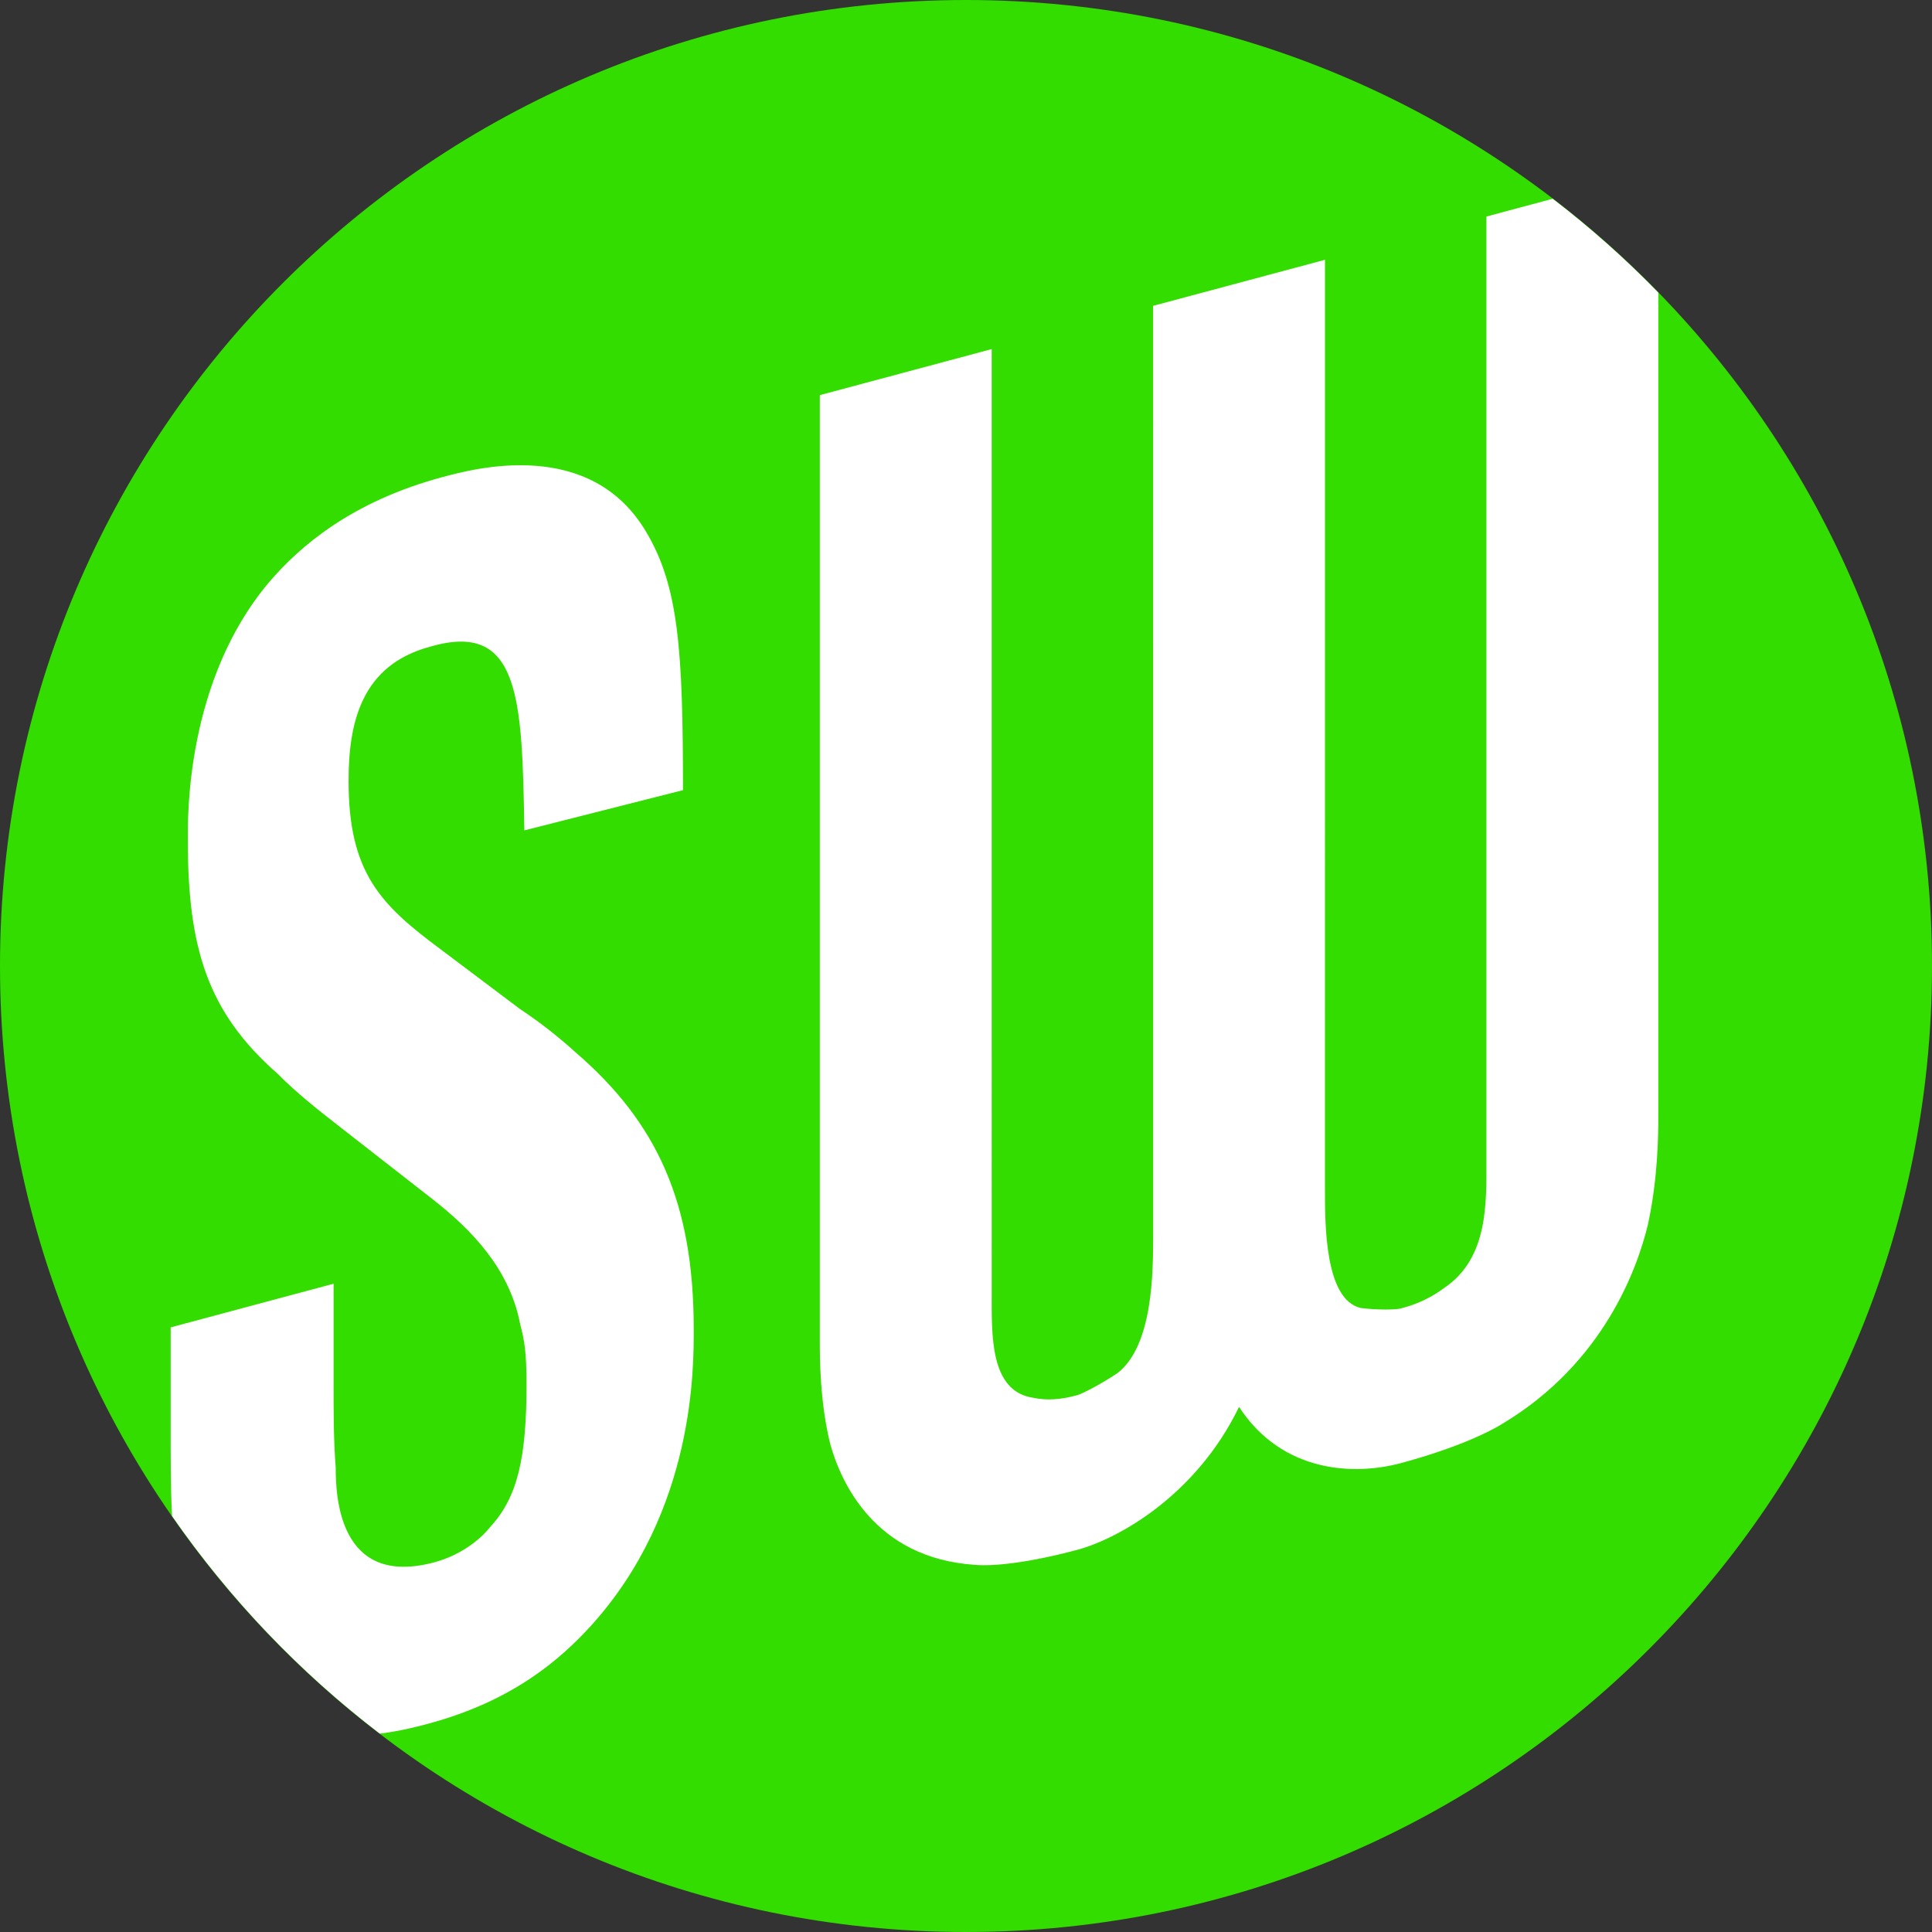
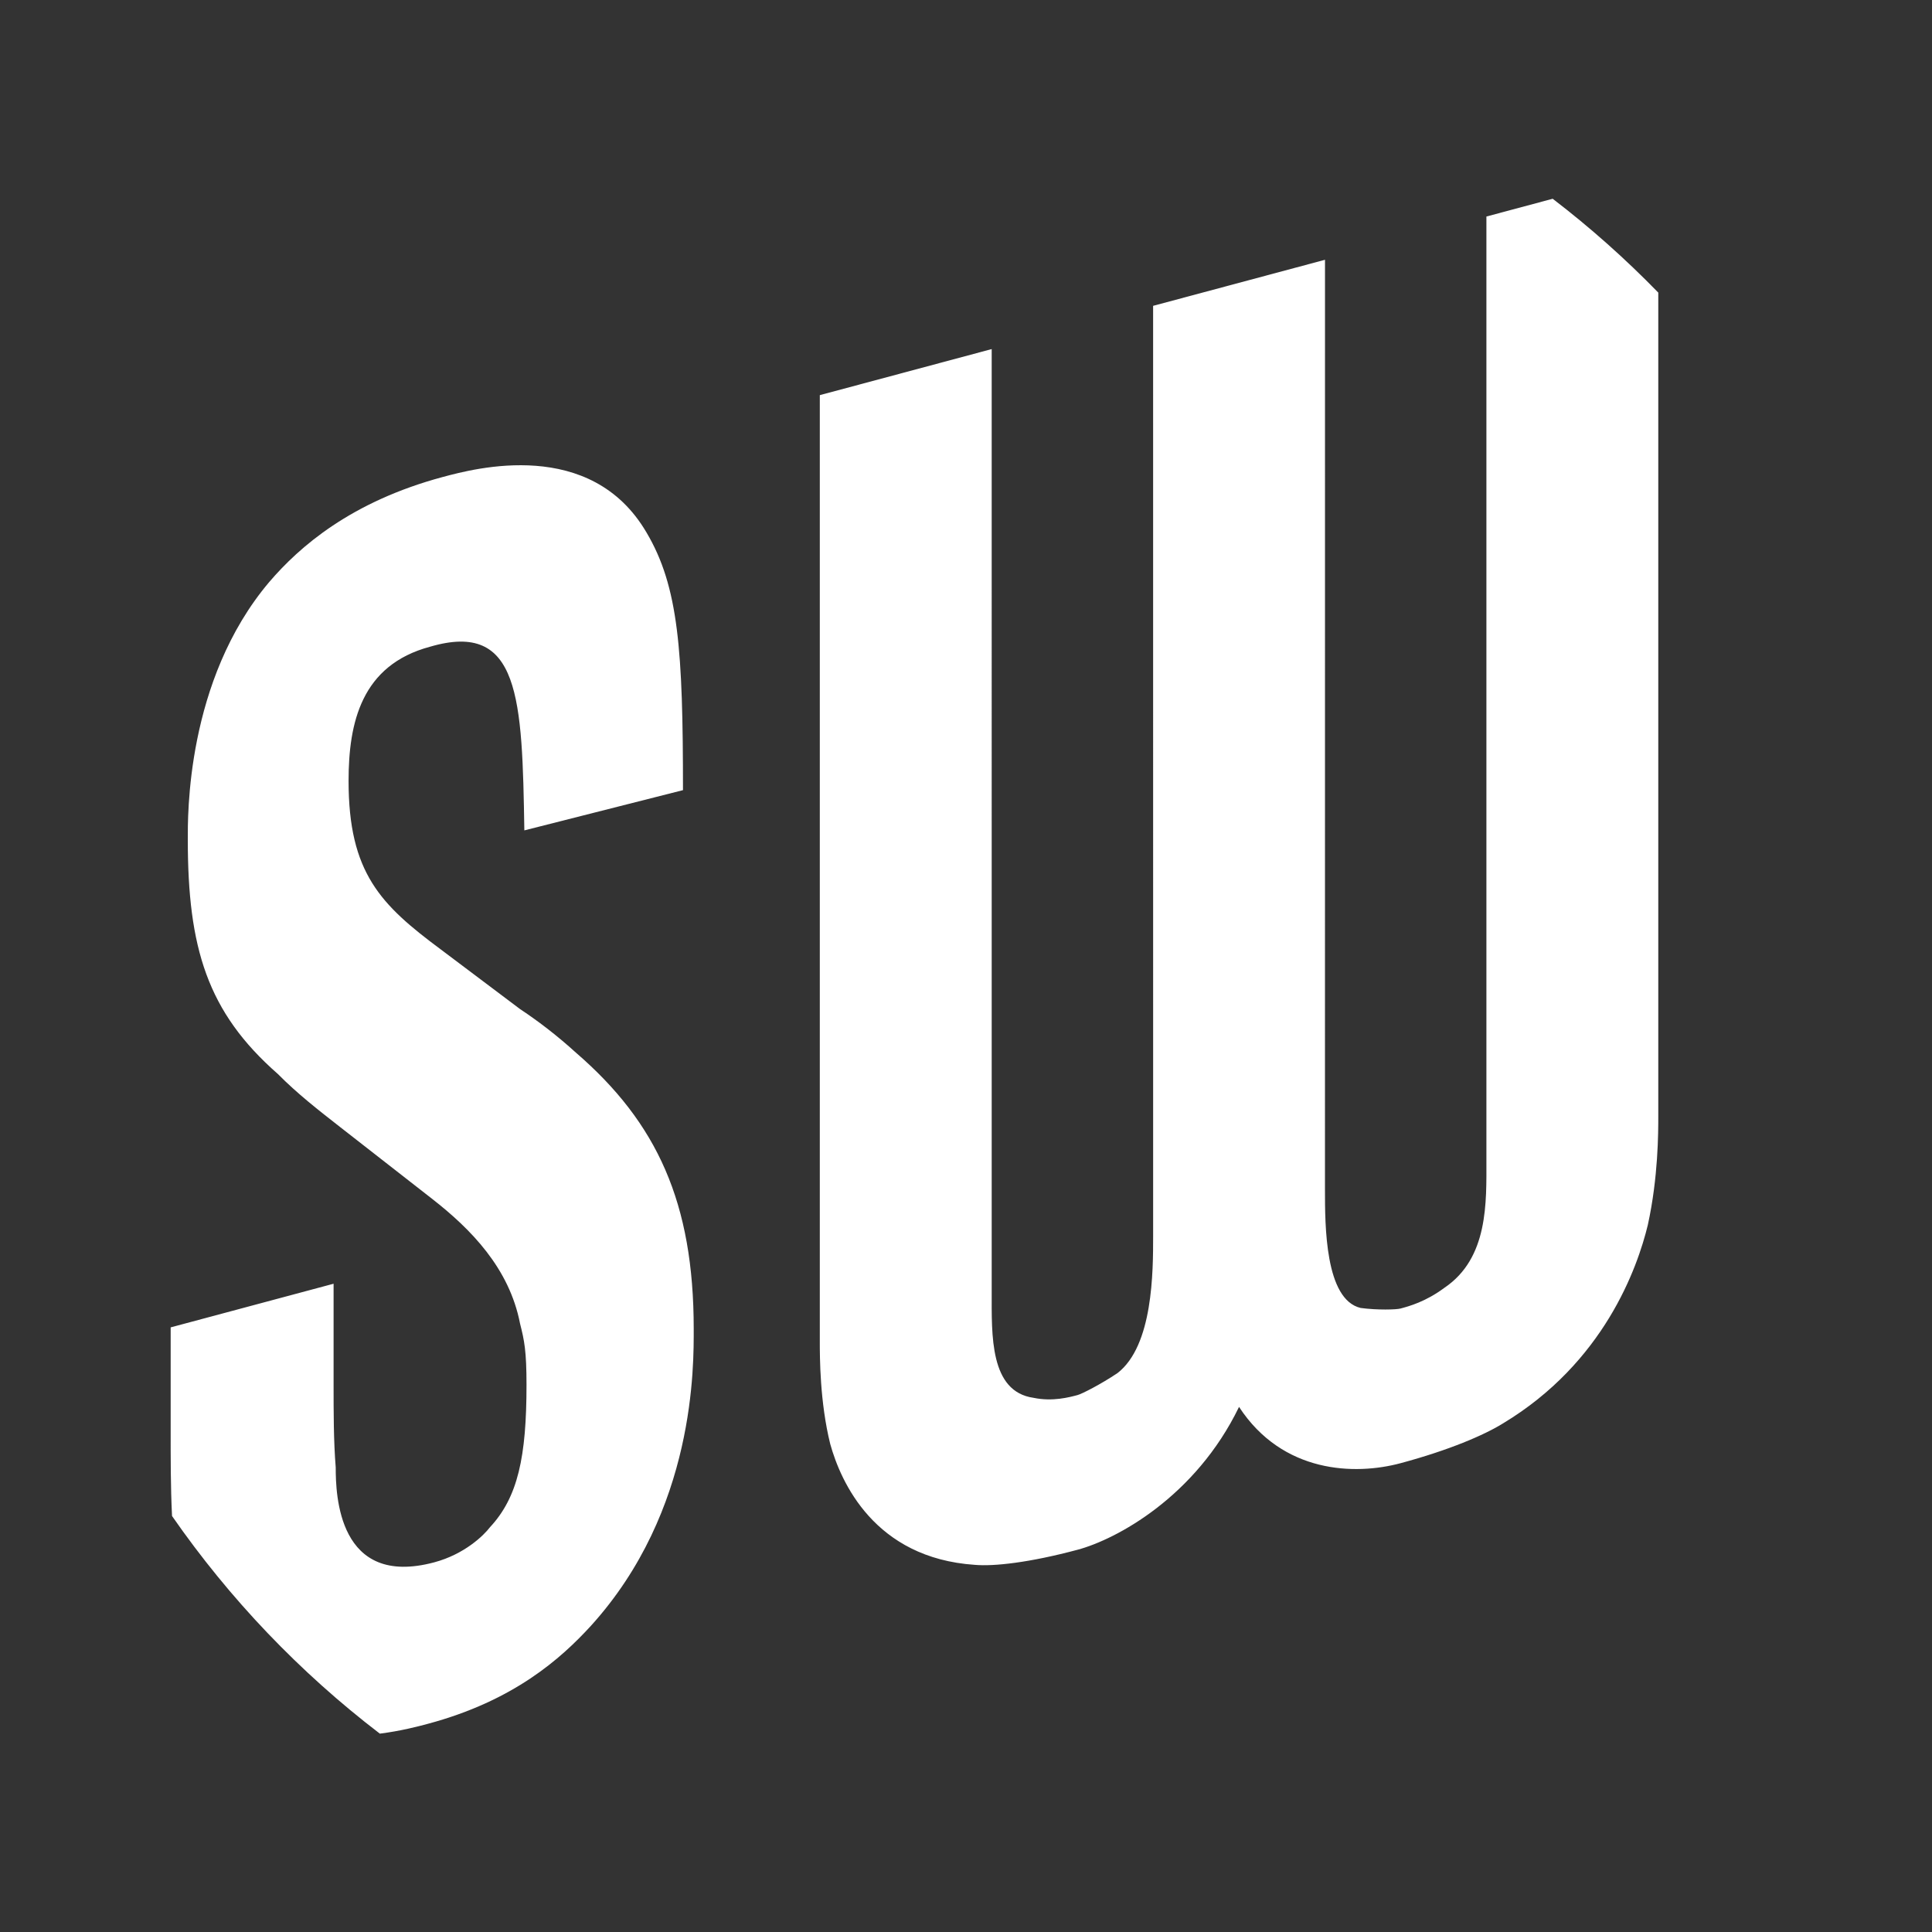
<svg xmlns="http://www.w3.org/2000/svg" id="favicon" width="256" height="256" viewBox="0 0 256 256">
  <rect x="0" y="0" width="256" height="256" fill="#333333" stroke="none" />
-   <path fill="#33DD00" d="M256,128c0,70.693-57.307,128-128,128S0,198.693,0,128S57.307,0,128,0S256,57.307,256,128" />
  <path fill="#FFF" d="M219.733,38.774c-4.354-4.476-9.028-8.634-13.993-12.437l-8.783,2.353v124.974  c0,5.658,0.278,13.025-5.553,16.966c-2.503,1.865-4.725,2.461-5.833,2.758c-0.561,0.15-3.06,0.222-5.278-0.077  c-4.724-1.113-4.728-10.922-4.728-15.685l0.004-123.204l-22.776,6.102l0.003,123.202c0,4.763-0.003,14.574-4.728,18.219  c-2.219,1.487-4.718,2.755-5.278,2.905c-1.108,0.297-3.33,0.892-5.833,0.369c-5.832-0.816-5.552-8.333-5.552-13.991V46.255  l-22.776,6.103v125.367c0,2.085-0.003,8.04,1.384,13.622c1.388,4.988,5.833,15.11,19.166,16.003  c2.499,0.221,7.223-0.291,13.61-2.002c5.132-1.376,15.616-6.996,21.39-18.927c5.776,8.836,15.373,9.076,21.39,7.463  c6.387-1.712,11.11-3.732,13.61-5.291c13.333-8.039,17.777-20.542,19.165-26.274c1.388-6.326,1.387-12.281,1.387-14.365V38.774z   M35.681,77.113c-11.078,13.089-10.796,31.173-10.796,34.149c0,14.297,2.559,22.837,11.933,31.047  c2.555,2.588,5.396,4.802,8.239,7.022l12.211,9.53c5.11,3.988,10.222,9.17,11.642,16.528c0.57,2.229,0.855,3.641,0.855,8.103  c0,9.533-1.137,14.896-4.832,18.862c-0.847,1.12-3.405,3.593-7.384,4.66c-12.78,3.424-13.065-9.008-13.065-12.578  c-0.283-3.501-0.283-7.362-0.283-10.939v-13.396l-21.587,5.784v13.397c0,3.74-0.014,7.688,0.181,11.597  c7.627,10.988,16.925,20.723,27.535,28.838c2.784-0.353,5.06-0.952,6.367-1.303c11.362-3.045,17.61-8.626,21.587-12.968  c13.915-15.336,13.636-34.616,13.636-39.379c0-16.673-4.832-27.286-15.624-36.597c-2.273-2.072-4.828-4.07-7.388-5.762  l-10.505-7.905c-7.955-5.909-12.216-10.124-12.216-22.332c0-7.739,1.707-15.342,10.796-17.777  c11.925-3.497,12.21,6.848,12.495,24.337l21.02-5.332c0-18.46-0.567-26.941-4.832-34.138c-7.383-12.613-22.723-8.502-26.978-7.362  C46.475,66.476,39.659,72.472,35.681,77.113" />
</svg>